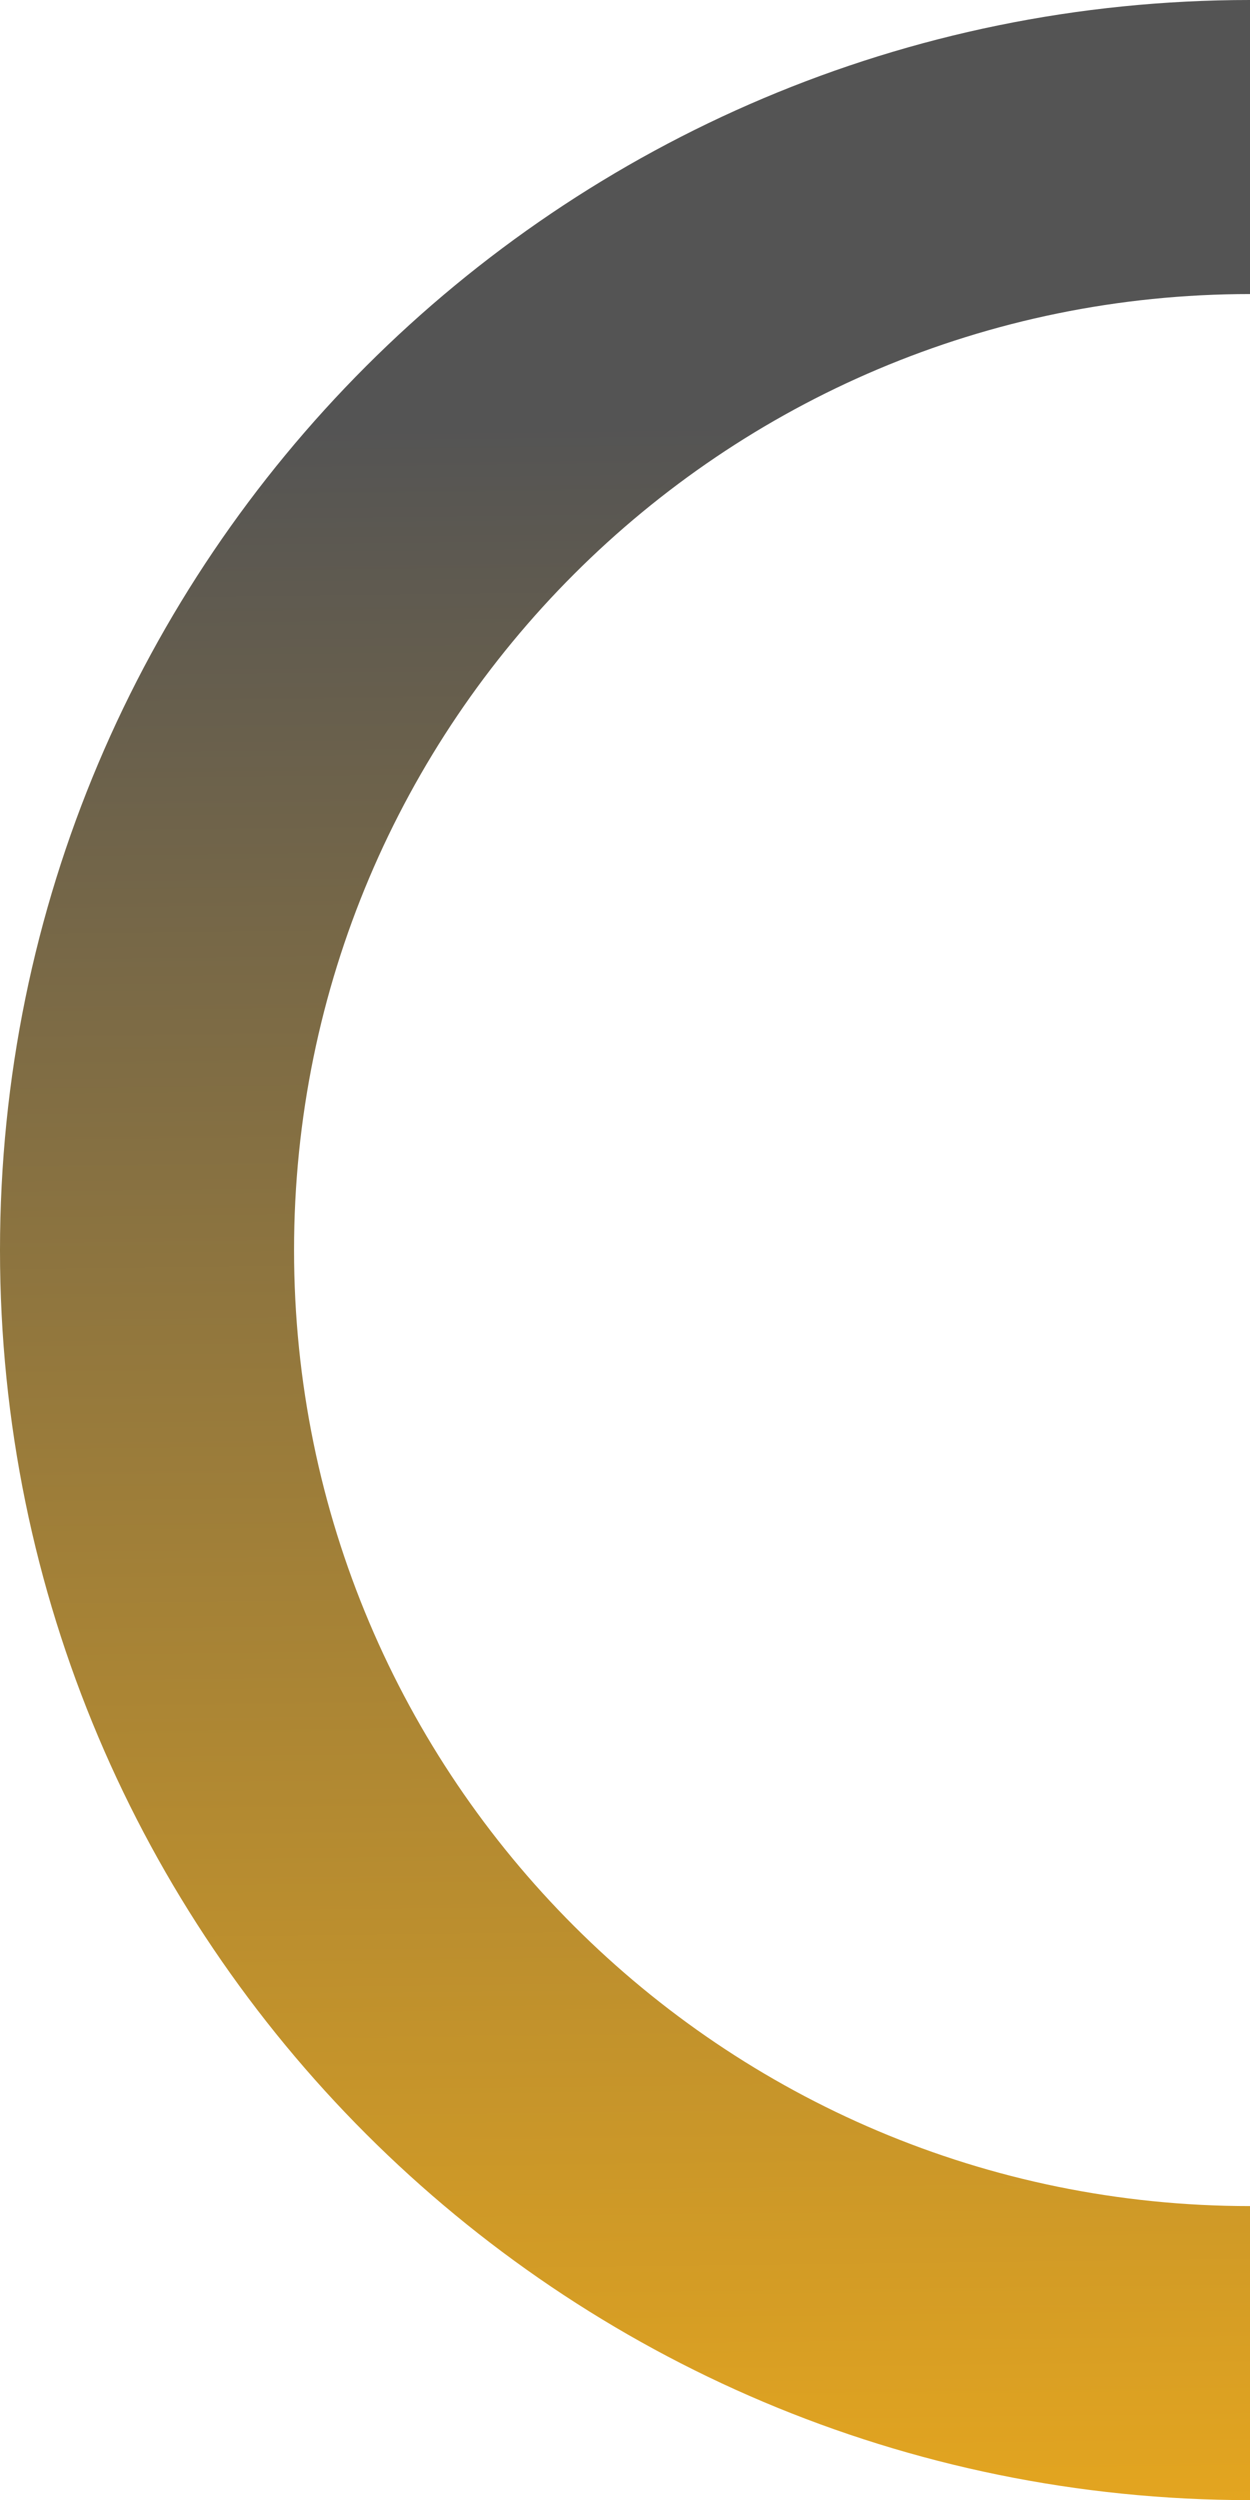
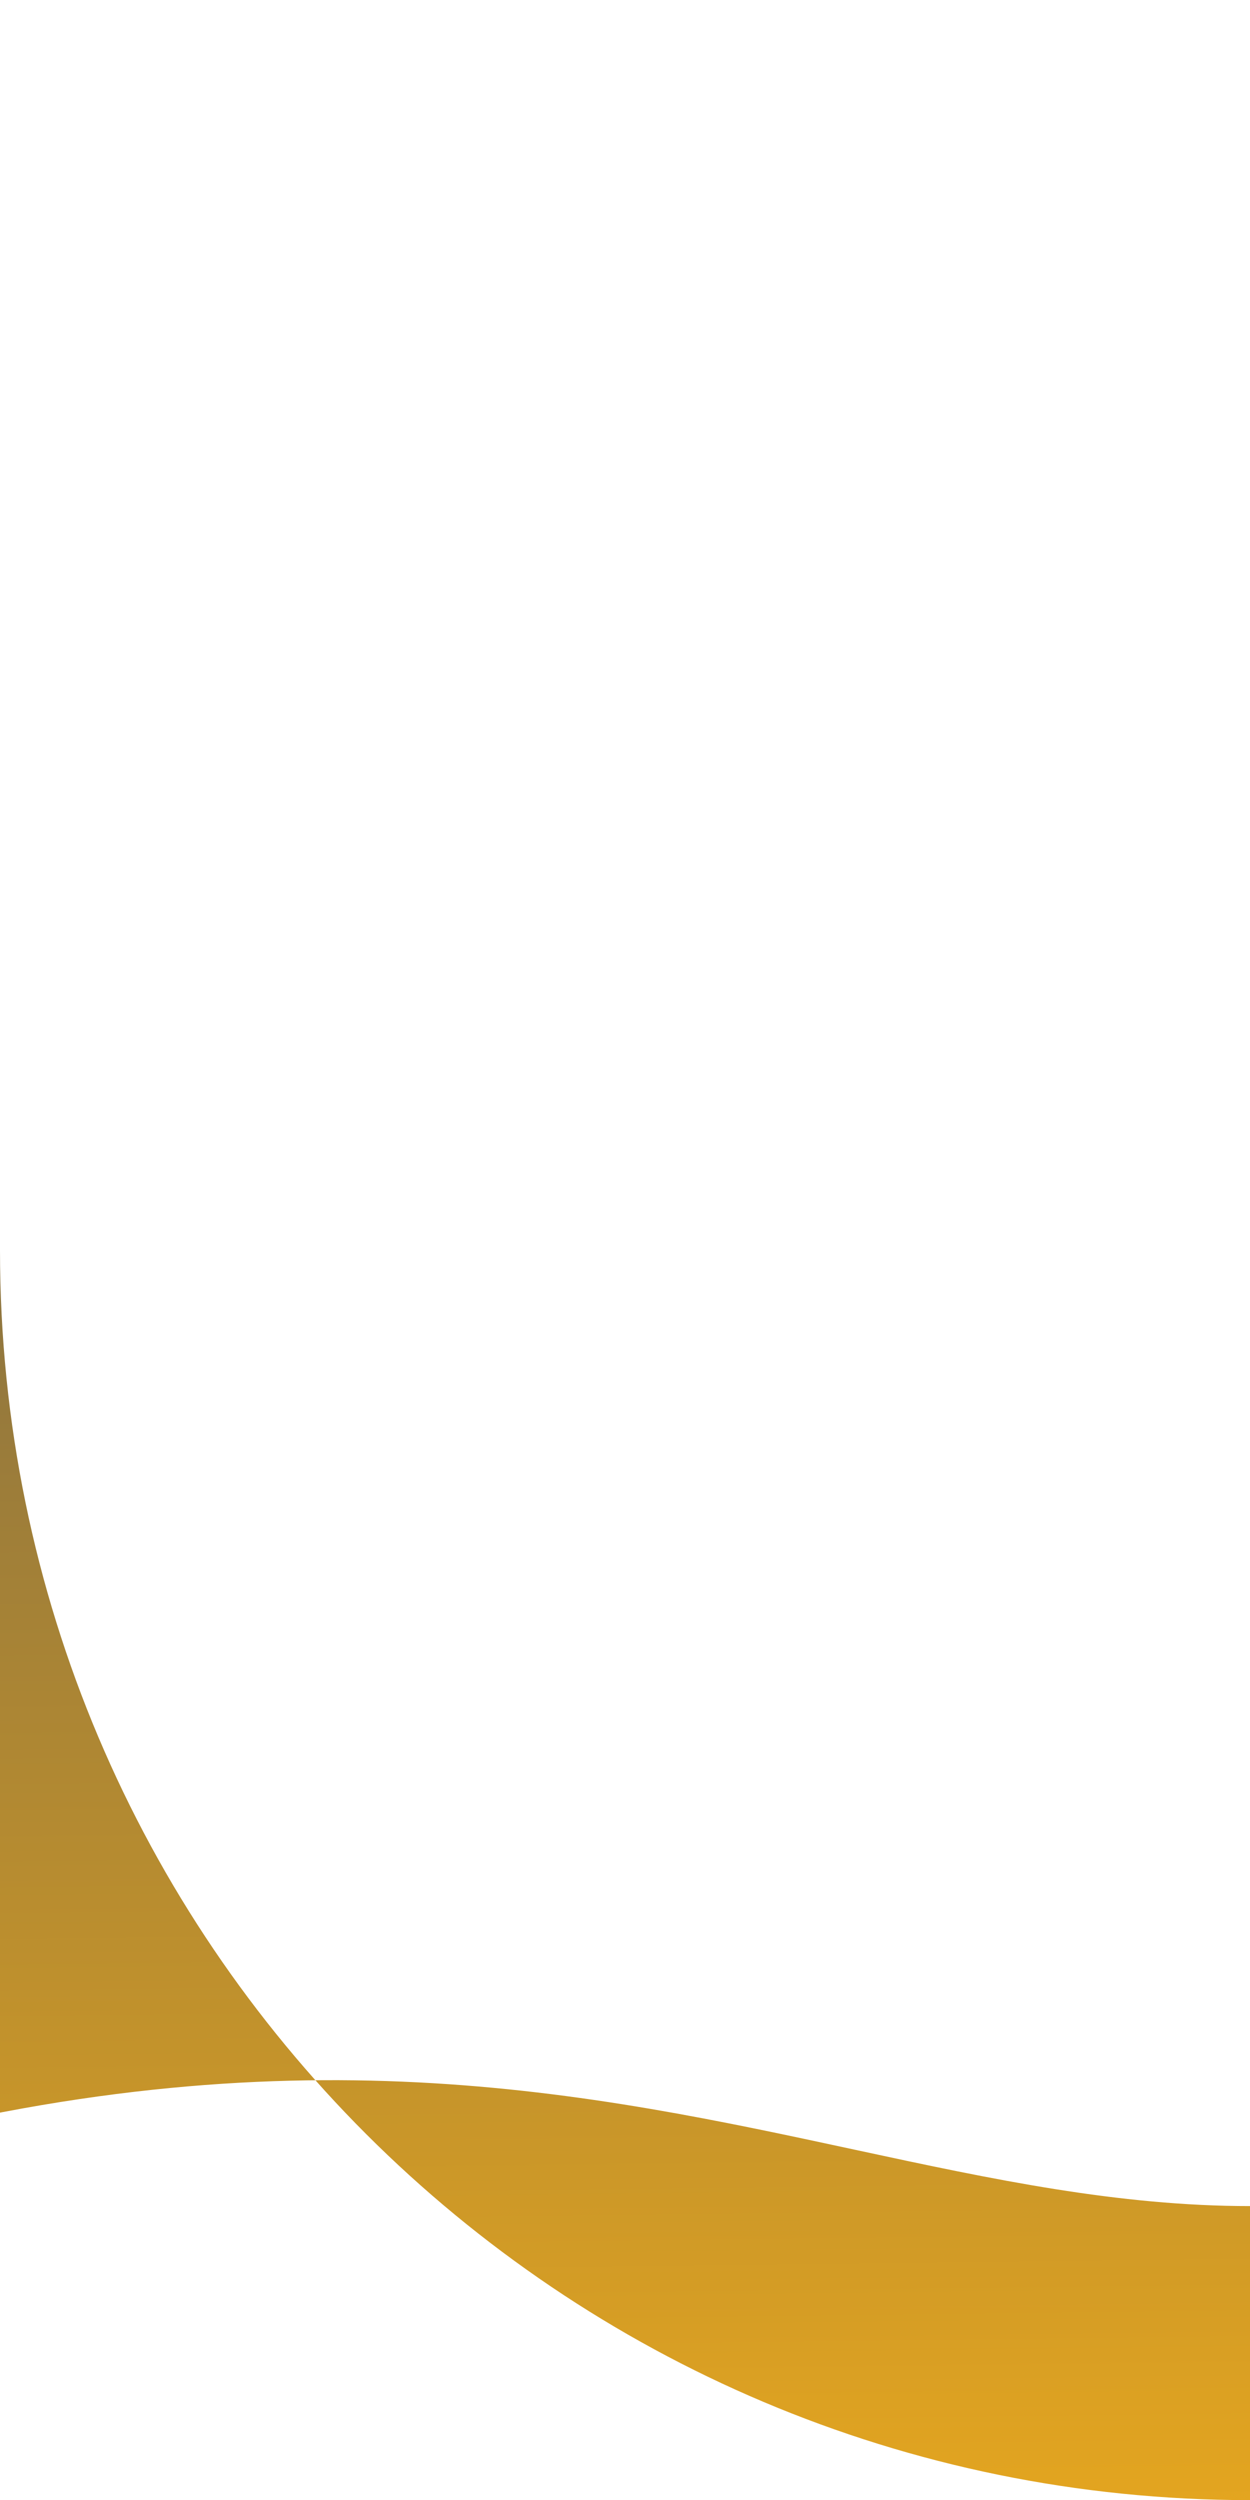
<svg xmlns="http://www.w3.org/2000/svg" xmlns:xlink="http://www.w3.org/1999/xlink" fill="#000000" height="181.6" preserveAspectRatio="xMidYMid meet" version="1" viewBox="0.0 0.0 90.8 181.6" width="90.8" zoomAndPan="magnify">
  <linearGradient gradientUnits="userSpaceOnUse" id="a" x1="47.623" x2="44.286" xlink:actuate="onLoad" xlink:show="other" xlink:type="simple" y1="226.676" y2="-45.31">
    <stop offset="0.094" stop-color="#f5af19" />
    <stop offset="0.72" stop-color="#545454" />
  </linearGradient>
-   <path d="M90.81,160.25v21.36C40.65,181.61,0,140.96,0,90.81S40.65,0,90.81,0v21.36c-38.35,0-69.45,31.09-69.45,69.45 C21.36,129.16,52.45,160.25,90.81,160.25z" fill="url(#a)" />
+   <path d="M90.81,160.25v21.36C40.65,181.61,0,140.96,0,90.81v21.36c-38.35,0-69.45,31.09-69.45,69.45 C21.36,129.16,52.45,160.25,90.81,160.25z" fill="url(#a)" />
</svg>